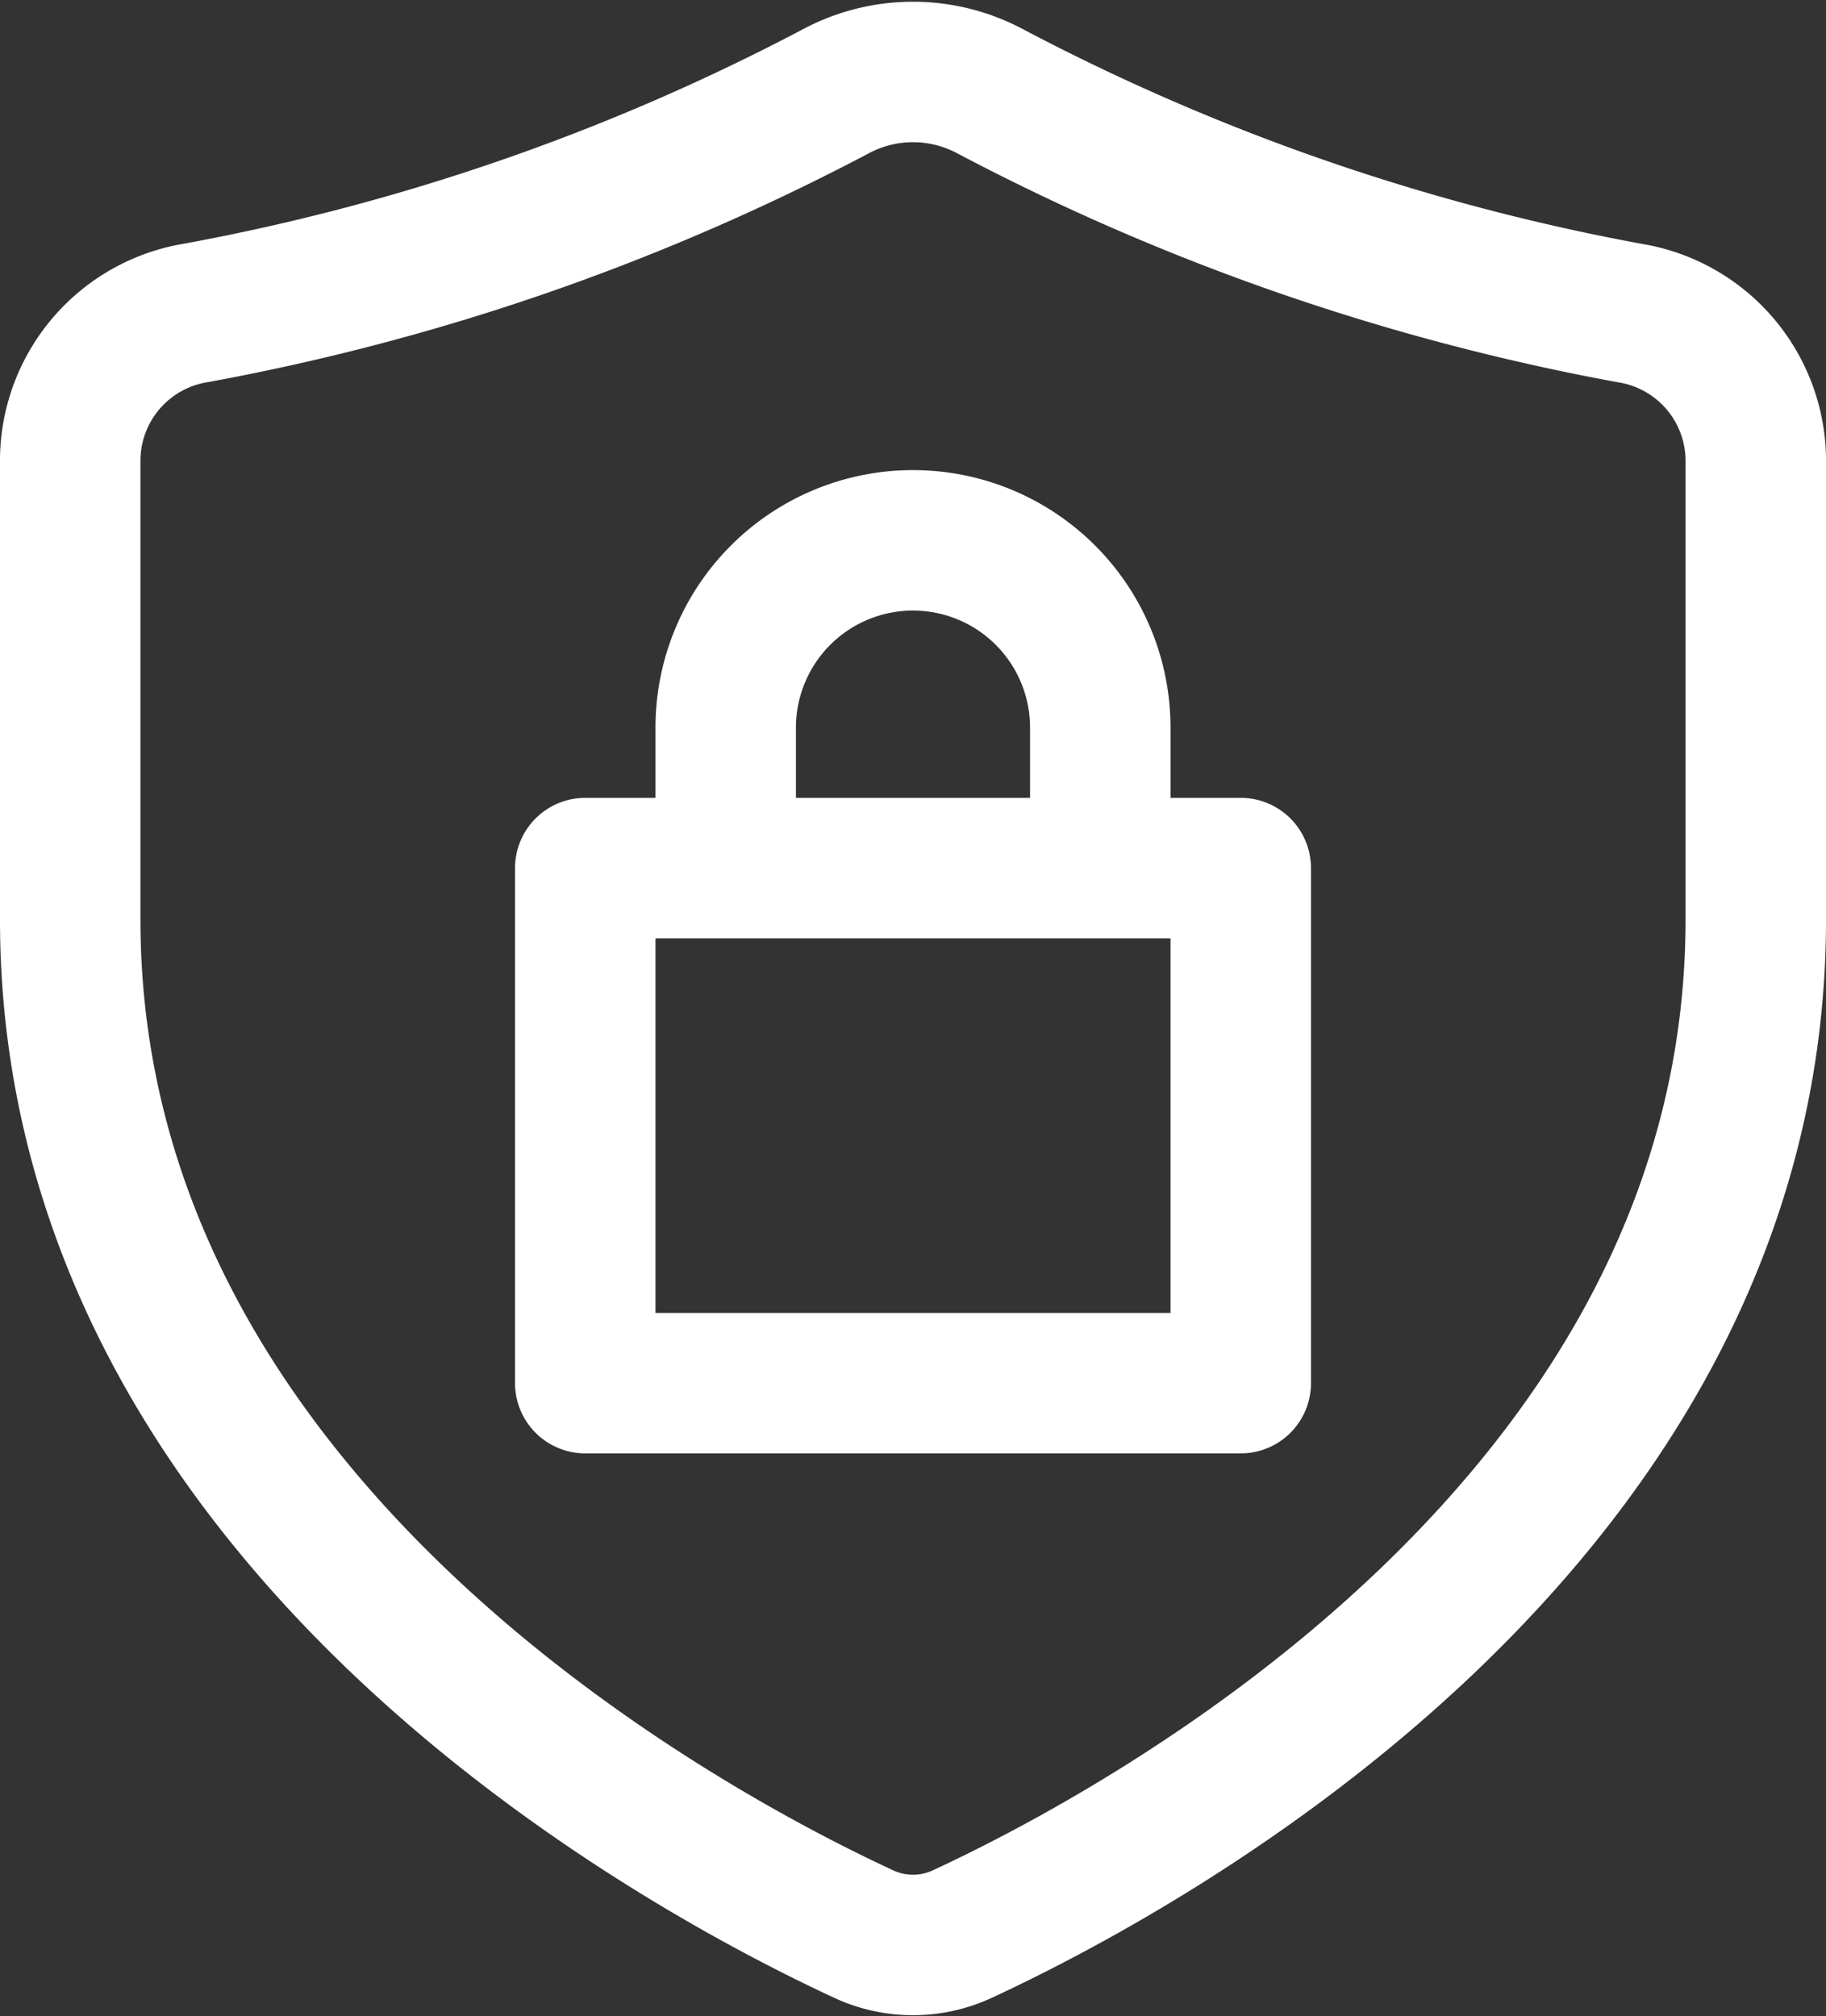
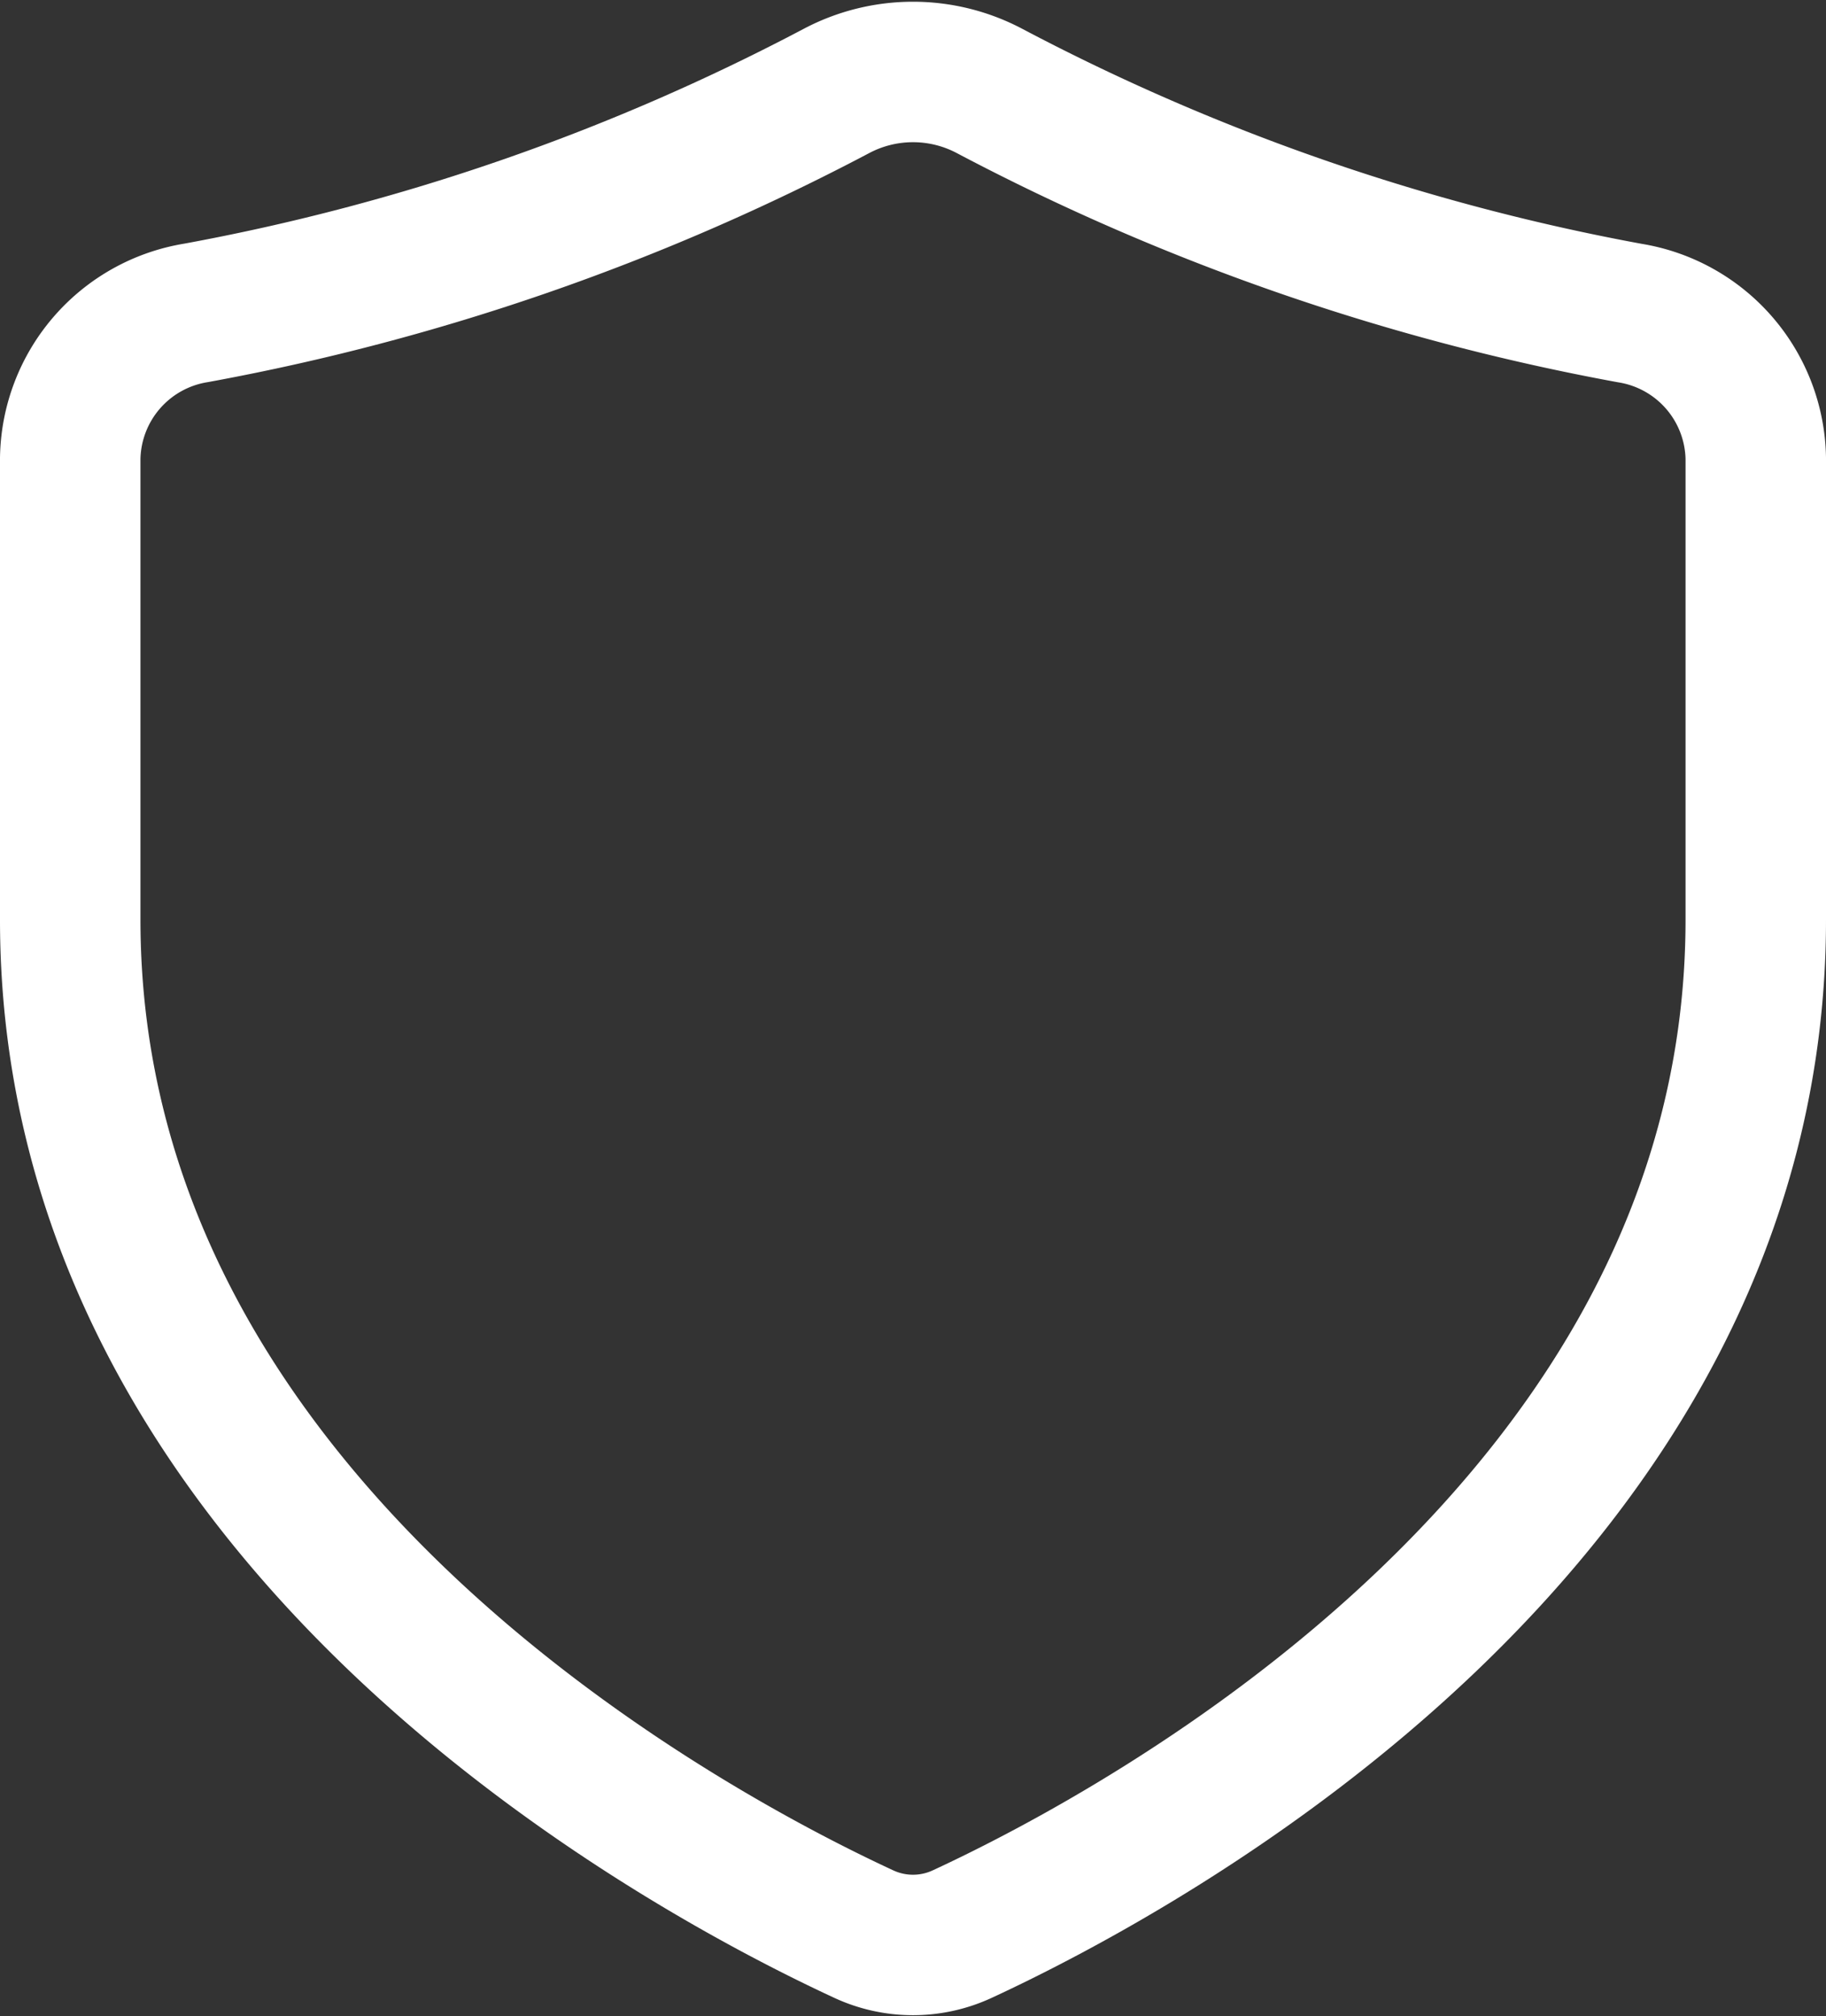
<svg xmlns="http://www.w3.org/2000/svg" width="19.5" height="21.528" viewBox="0 0 19.5 21.528">
  <rect x="0" y="0" width="19.5" height="21.528" fill="#333333" stroke="none" />
  <g id="Internal_network_security" data-name="Internal network security" transform="translate(-2.25 -1.23)">
    <path id="Path_202732" data-name="Path 202732" d="M21,11.051V6.123a1.6,1.6,0,0,0-1.345-1.55A23.875,23.875,0,0,1,12.815,2.2a1.749,1.749,0,0,0-1.63,0,23.874,23.874,0,0,1-6.84,2.371A1.6,1.6,0,0,0,3,6.123v4.928c0,6.428,6.538,9.935,8.469,10.83a1.249,1.249,0,0,0,1.062,0C14.462,20.986,21,17.479,21,11.051Z" fill="none" stroke="#fff" stroke-linecap="round" stroke-width="1.5" />
-     <path id="Path_202733" data-name="Path 202733" d="M10,10.5H8.5V16h7V10.5H14m-4,0V9a2,2,0,0,1,4,0v1.5m-4,0h4" fill="none" stroke="#fff" stroke-linejoin="round" stroke-width="1.5" />
  </g>
</svg>